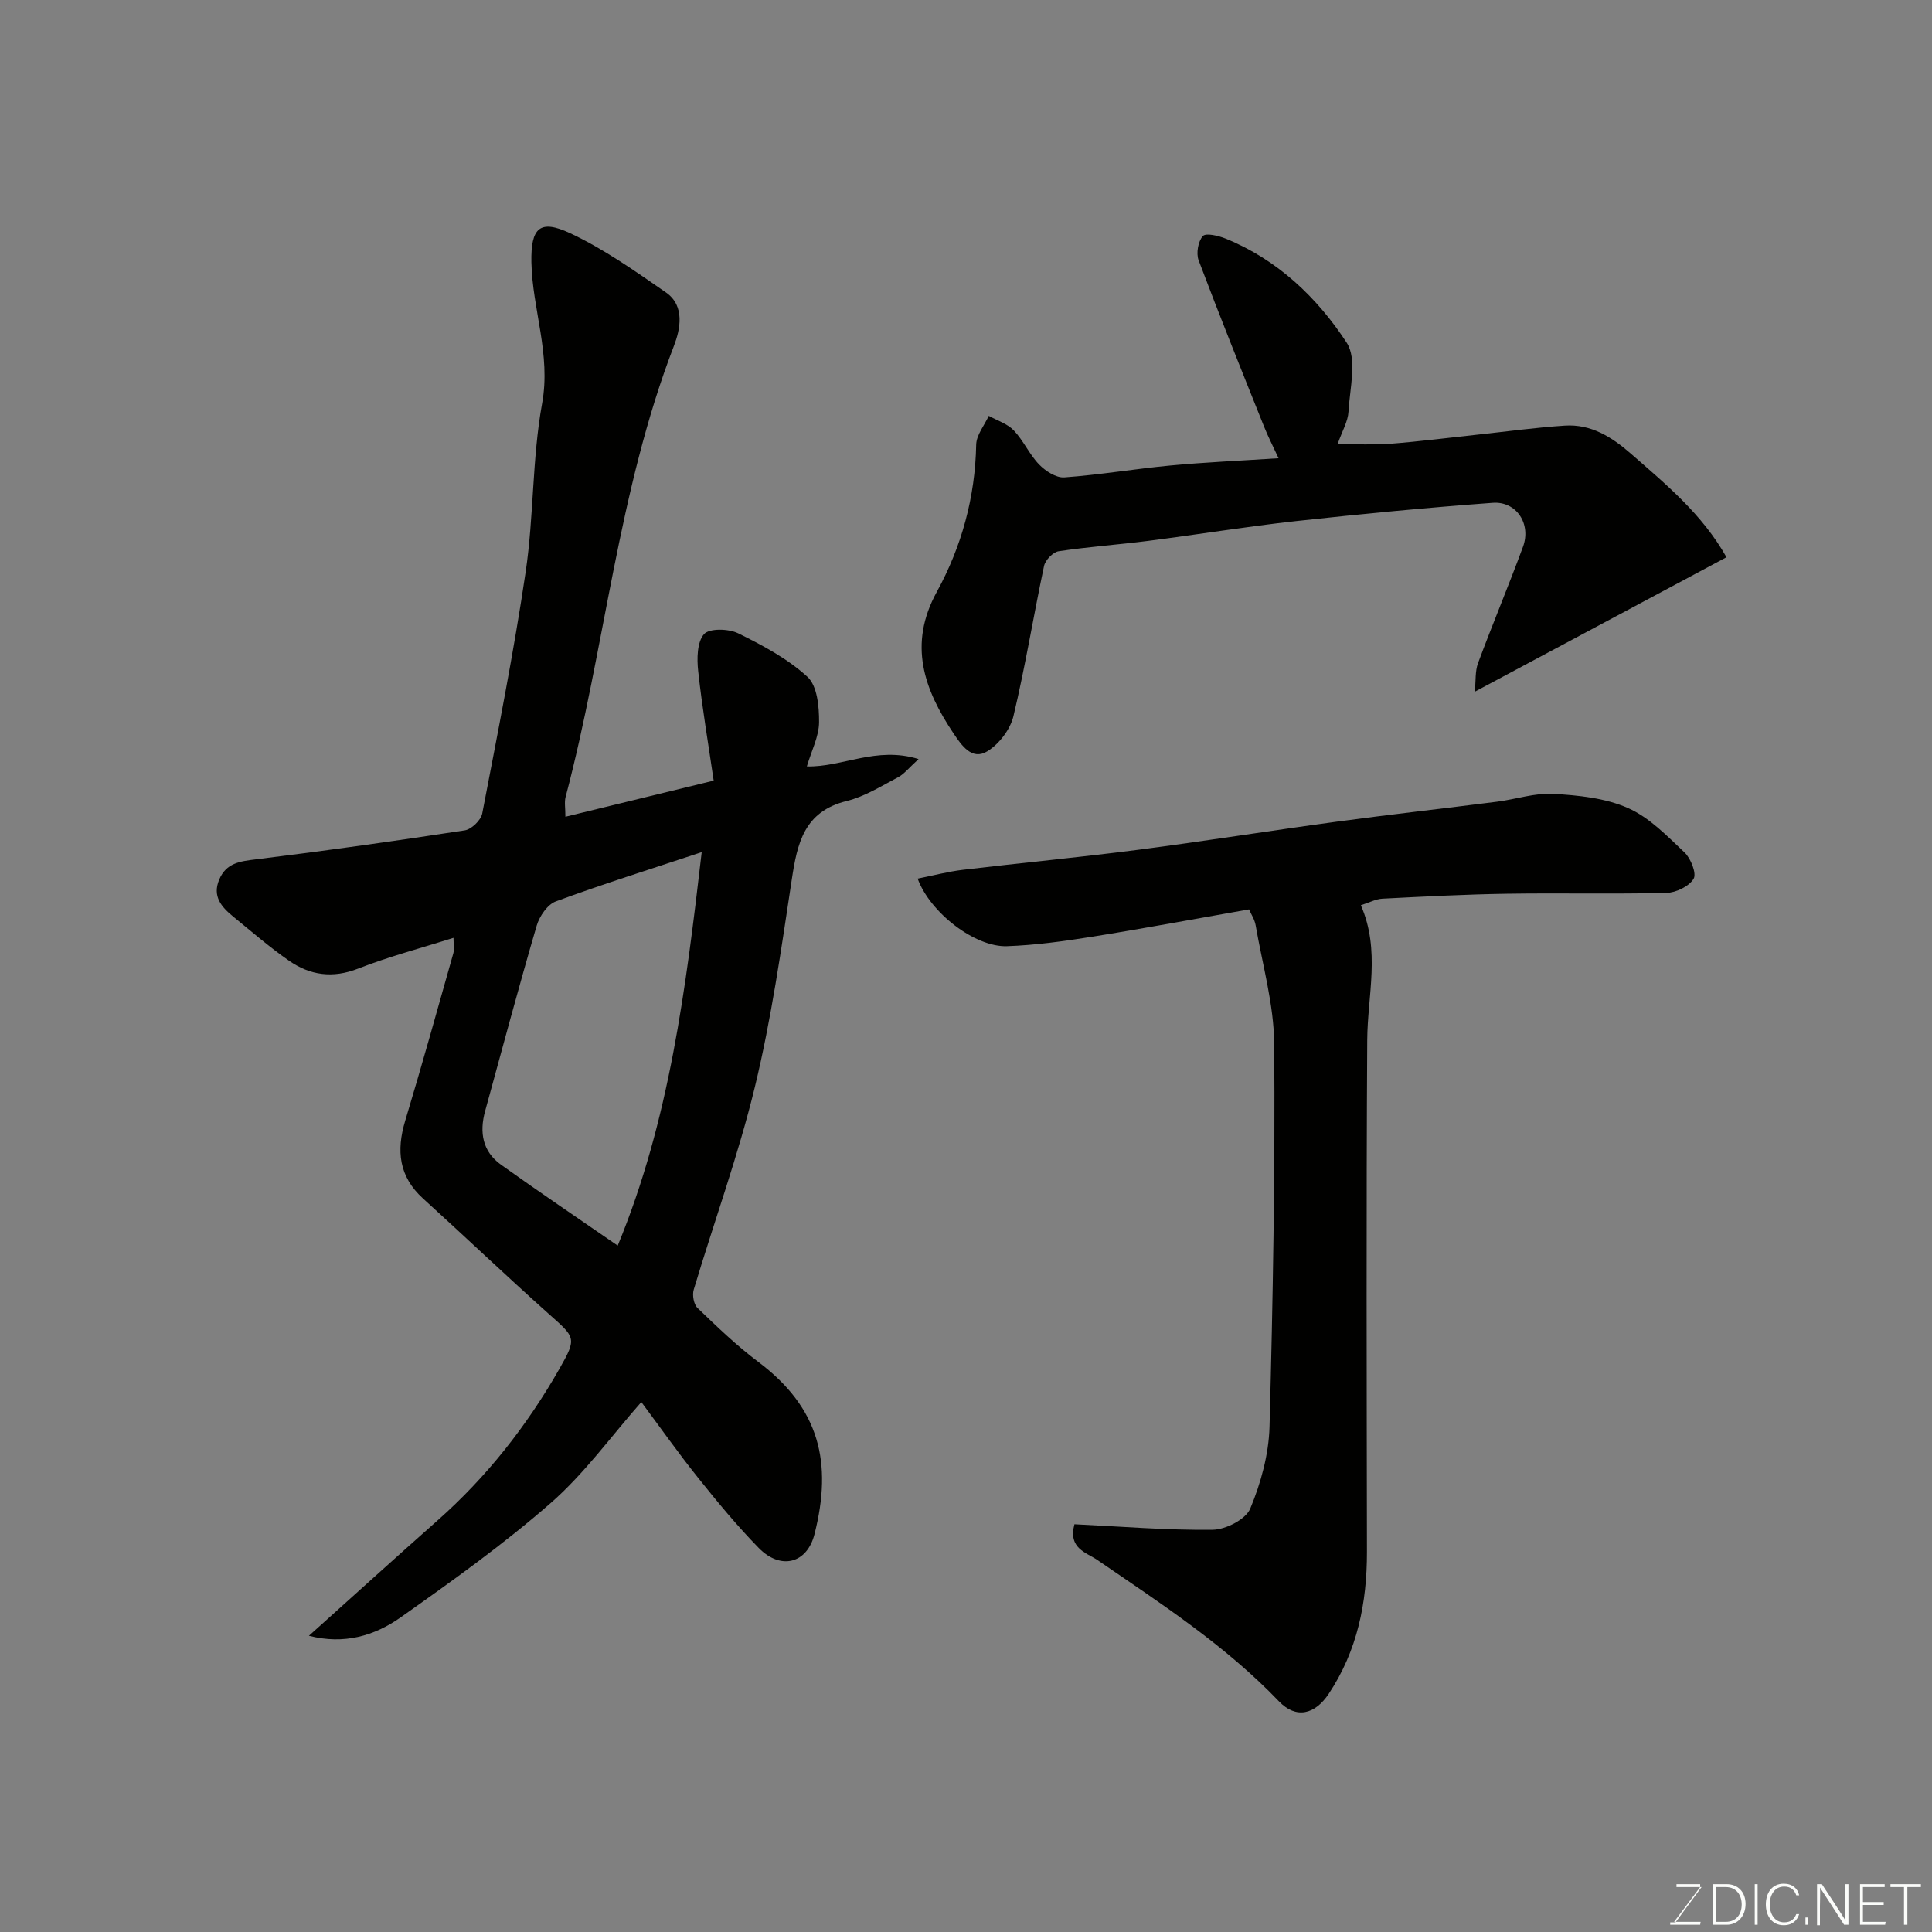
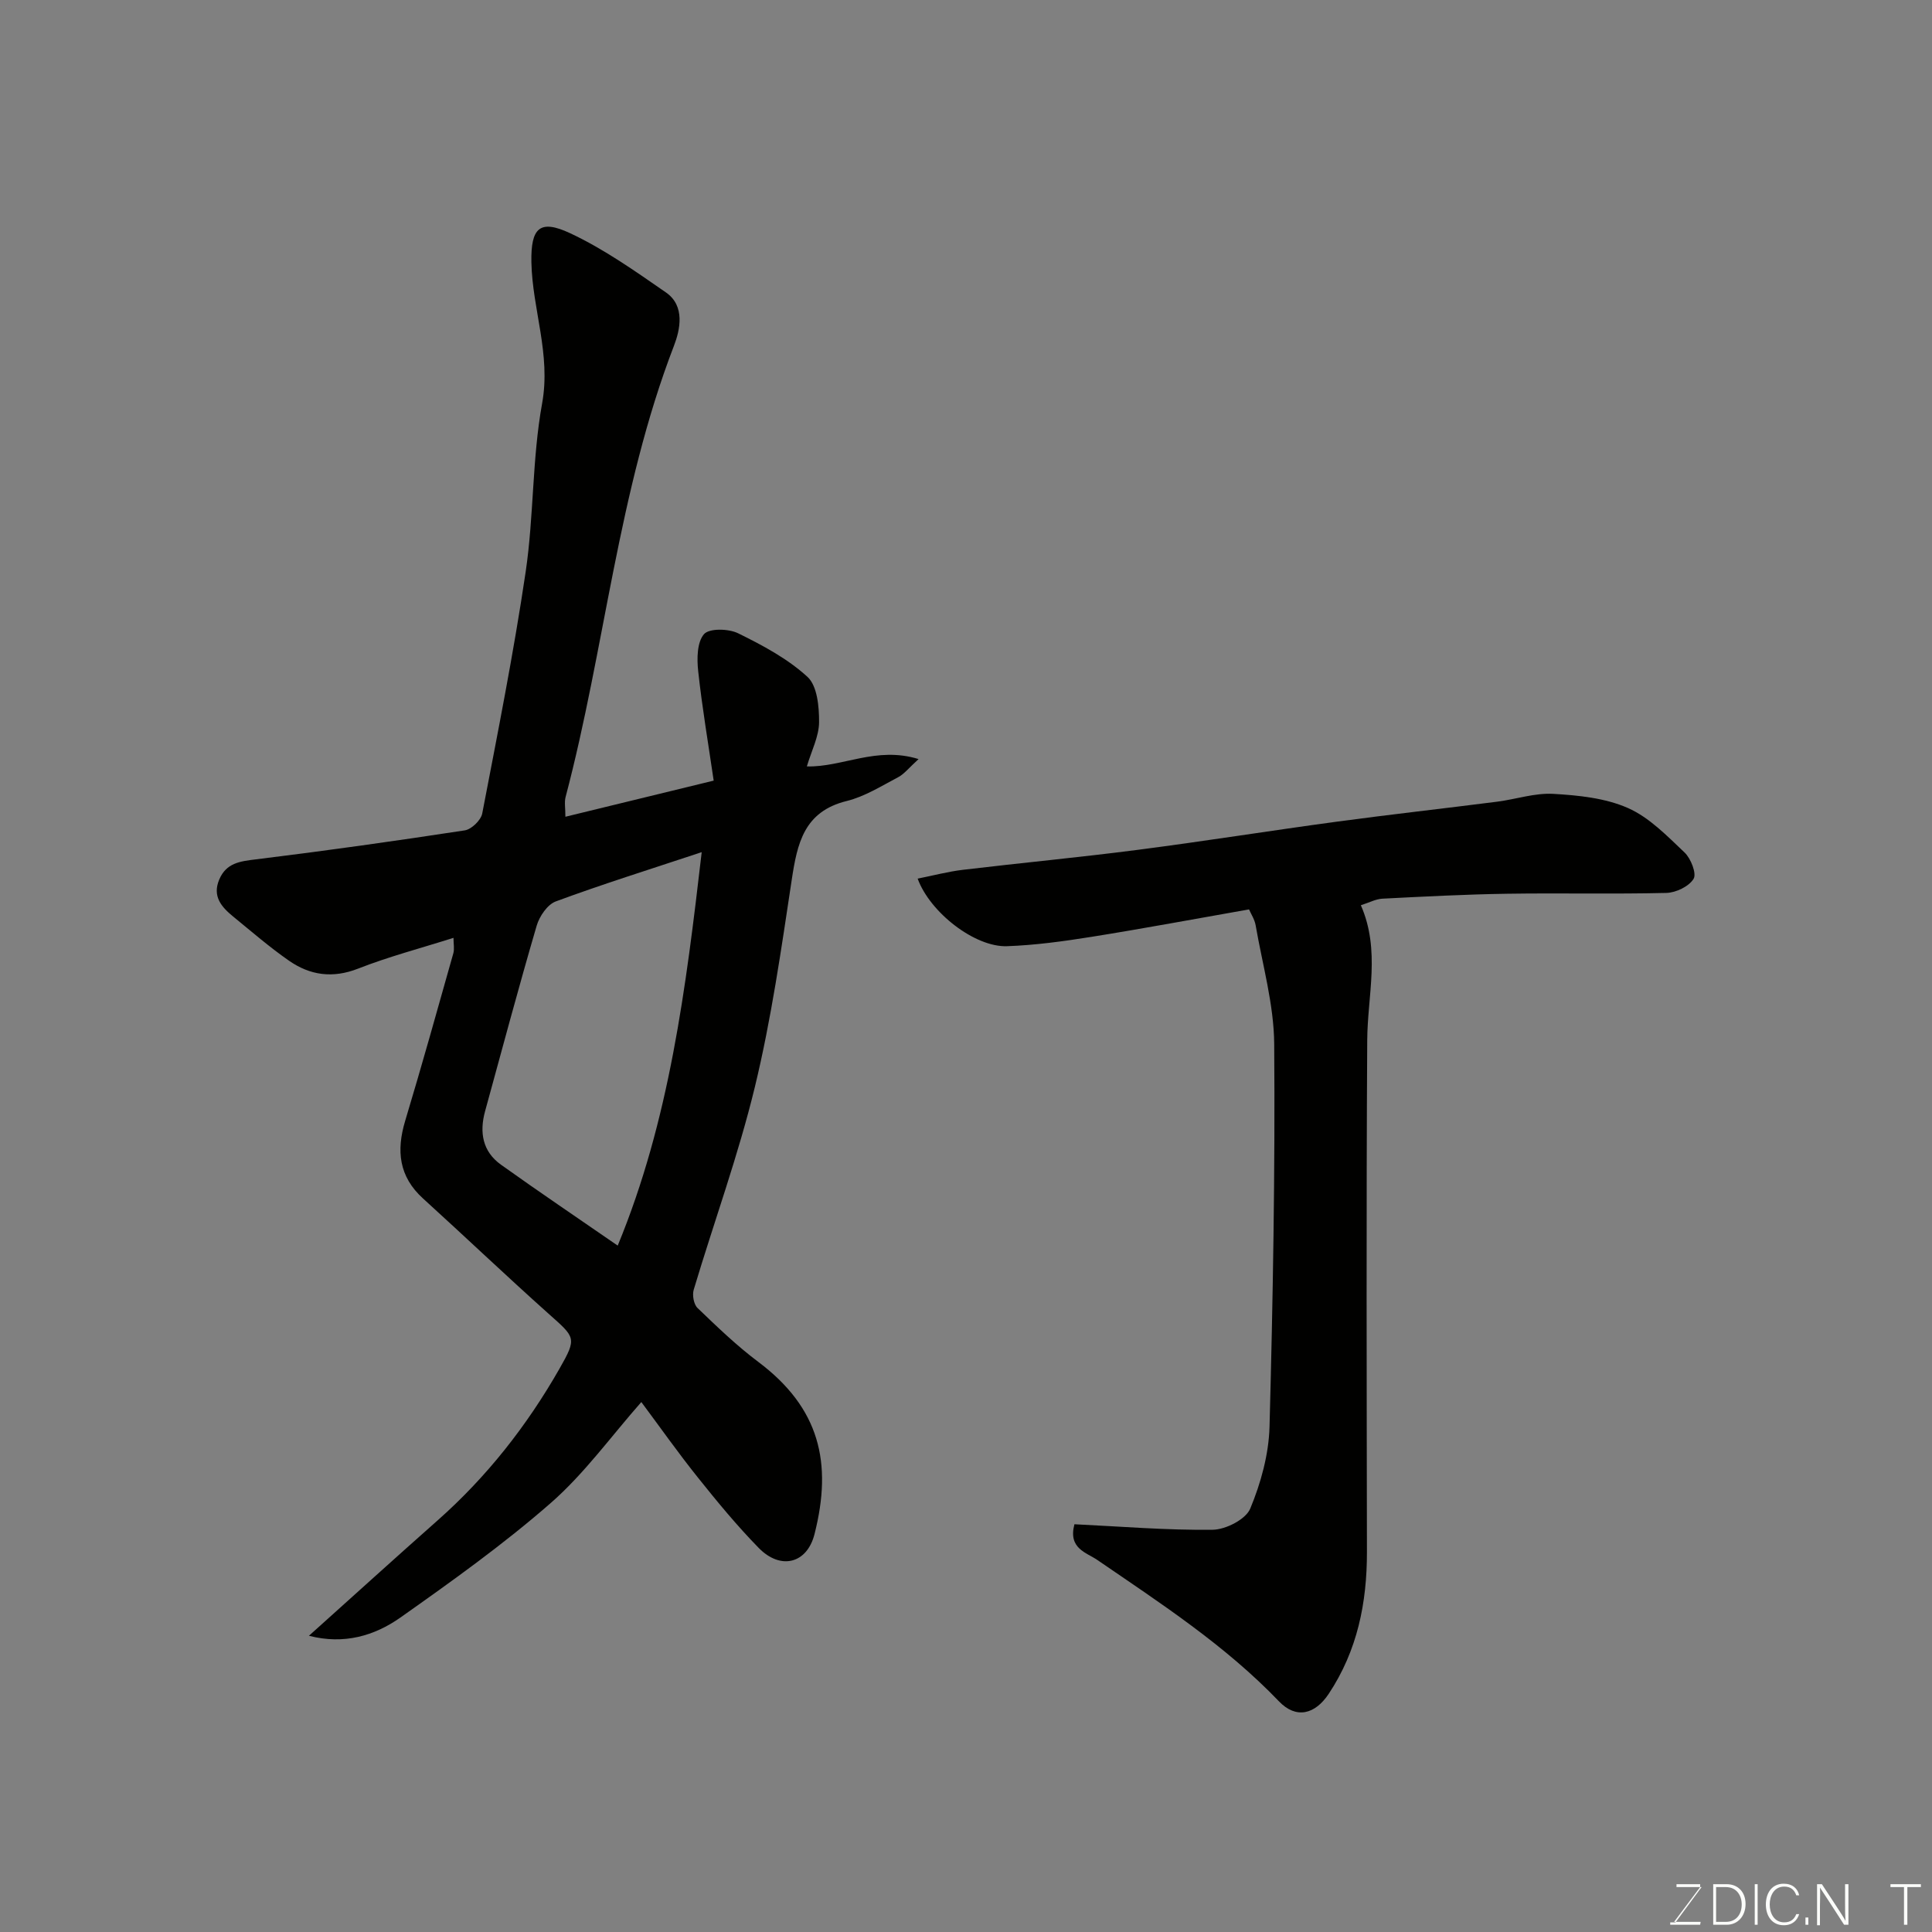
<svg xmlns="http://www.w3.org/2000/svg" enable-background="new 0 0 400 400" viewBox="0 0 400 400">
  <rect x="0" y="0" width="400" height="400" fill="#808080" stroke="none" />
  <path d="m63.96 338.67c9.21-8.26 17.86-16.12 26.61-23.86 10.22-9.04 18.52-19.62 25.25-31.41 3.69-6.47 3.31-6.45-2.27-11.43-8.75-7.82-17.26-15.93-25.95-23.82-5.03-4.56-5.57-9.91-3.71-16.1 3.47-11.52 6.7-23.11 9.97-34.69.25-.9.03-1.94.03-3.19-6.81 2.16-13.42 3.89-19.74 6.37-5.28 2.07-9.96 1.39-14.32-1.64-4.03-2.8-7.76-6.04-11.57-9.15-2.4-1.97-4.34-4.16-2.87-7.65 1.45-3.44 4.29-3.78 7.6-4.18 14.44-1.77 28.85-3.8 43.23-6 1.39-.21 3.35-2.1 3.62-3.49 3.2-16.66 6.52-33.31 9-50.08 1.7-11.53 1.32-23.39 3.4-34.83 1.85-10.19-2.02-19.46-2.22-29.2-.14-7.16 1.72-8.98 8.01-6.04 7 3.27 13.45 7.84 19.85 12.27 4.03 2.79 2.92 7.75 1.66 11.03-11.62 30.17-14.26 62.47-22.44 93.43-.28 1.07-.04 2.28-.04 4.09 10.08-2.45 19.78-4.82 30.7-7.48-1.1-7.56-2.39-15.1-3.21-22.69-.28-2.56-.24-5.98 1.21-7.64 1.09-1.24 5.09-1.15 7.07-.17 5.07 2.49 10.24 5.25 14.35 9.02 2.03 1.86 2.42 6.18 2.4 9.38-.02 2.95-1.56 5.89-2.53 9.16 7.37.19 14.38-4.23 23.13-1.52-1.99 1.8-2.95 3.08-4.24 3.76-3.46 1.82-6.91 4-10.64 4.92-8.85 2.18-10.24 8.77-11.38 16.32-2.17 14.35-4.22 28.78-7.63 42.87-3.43 14.18-8.47 27.97-12.66 41.98-.34 1.12 0 3.05.79 3.8 4.04 3.88 8.1 7.8 12.57 11.15 12.71 9.55 15.4 20.87 11.65 35.65-1.56 6.17-7.05 7.48-11.55 2.88-4.48-4.58-8.58-9.55-12.58-14.56-4.08-5.09-7.84-10.43-11.73-15.65-6.25 7.08-11.78 14.8-18.73 20.88-9.82 8.59-20.52 16.23-31.2 23.77-5.33 3.73-11.6 5.62-18.89 3.74zm81.32-162.24c-10.88 3.61-20.64 6.66-30.21 10.2-1.73.64-3.38 3.07-3.95 5-3.74 12.76-7.17 25.62-10.69 38.44-1.2 4.37-.53 8.33 3.28 11.06 7.91 5.66 15.98 11.09 24.18 16.76 10.73-25.98 14.1-53.18 17.39-81.46z" fill="#010100" />
  <path d="m222.45 315.58c9.5.45 19.06 1.26 28.61 1.14 2.71-.03 6.86-2.15 7.79-4.38 2.2-5.3 3.83-11.21 3.99-16.92.71-26.41 1.17-52.84.97-79.26-.06-8.2-2.43-16.4-3.84-24.58-.21-1.23-.97-2.36-1.37-3.3-11.05 1.94-21.77 3.95-32.54 5.67-5.82.93-11.7 1.74-17.57 1.95-6.62.24-15.93-6.95-18.5-13.99 3.19-.63 6.28-1.46 9.41-1.83 12.05-1.44 24.13-2.57 36.16-4.13 13.78-1.78 27.5-3.98 41.27-5.84 11.04-1.49 22.11-2.72 33.15-4.13 3.89-.5 7.79-1.84 11.61-1.62 5.22.3 10.76.86 15.45 2.93 4.43 1.95 8.12 5.79 11.74 9.22 1.3 1.24 2.52 4.36 1.86 5.44-.96 1.58-3.65 2.87-5.64 2.92-10.99.27-21.99 0-32.98.17-8.6.13-17.2.58-25.79 1.02-1.4.07-2.76.82-4.48 1.36 4.1 9.34 1.37 18.66 1.32 27.95-.21 35.31-.11 70.63-.06 105.95.01 10.52-1.97 20.4-7.9 29.35-2.85 4.3-6.76 5.28-10.31 1.58-11.12-11.6-24.46-20.27-37.59-29.26-2.24-1.56-6.11-2.34-4.76-7.41z" fill="#010100" />
-   <path d="m357.45 115.37c-17.27 9.23-34.13 18.23-52.11 27.84.23-2.27.05-4.23.66-5.89 3-8.08 6.34-16.03 9.32-24.12 1.74-4.72-1.35-9.46-6.27-9.1-13.58 1-27.15 2.3-40.69 3.78-10.24 1.13-20.42 2.79-30.64 4.1-6.18.79-12.4 1.22-18.55 2.15-1.16.18-2.75 1.83-3.01 3.04-2.2 10.35-3.88 20.83-6.34 31.11-.66 2.76-2.99 5.8-5.43 7.28-3.17 1.93-5.32-1.26-6.94-3.67-6.14-9.15-9.48-18.45-3.49-29.36 5.14-9.37 7.94-19.6 8.15-30.46.04-2.01 1.69-3.98 2.6-5.97 1.76.98 3.86 1.63 5.19 3.02 2 2.1 3.21 4.96 5.23 7.04 1.31 1.36 3.52 2.8 5.22 2.68 7.34-.53 14.62-1.77 21.95-2.46 7.22-.68 14.47-.99 22.41-1.51-1.08-2.35-2.15-4.42-3.01-6.57-4.58-11.44-9.19-22.87-13.54-34.41-.54-1.44-.11-3.91.87-5.01.62-.7 3.23-.08 4.72.52 10.74 4.36 18.94 12.18 25.06 21.54 2.23 3.41.64 9.47.38 14.3-.11 2.01-1.29 3.97-2.25 6.69 3.78 0 7.34.22 10.86-.05 6.05-.47 12.07-1.24 18.1-1.89 6.02-.64 12.04-1.48 18.08-1.87 5.39-.35 9.68 2.32 13.62 5.76 7.31 6.39 14.82 12.55 19.85 21.49z" fill="#010100" />
  <g fill="#fbfcfa">
    <path d="m346.9 398 5.4-7.3h-5.2v-.6h4.9v.6l-5.4 7.2h5.5l-.1.6h-6.2v-.5z" />
    <path d="m354.7 390.1h2.8c2.3 0 3.9 1.6 3.9 4.1s-1.6 4.3-3.9 4.3h-2.8zm.6 7.8h2c2.2 0 3.3-1.6 3.3-3.6 0-1.8-1-3.6-3.3-3.6h-2z" />
    <path d="m363.9 390.1v8.4h-.6v-8.4z" />
    <path d="m372.5 396.3c-.4 1.3-1.4 2.3-3.2 2.3-2.4 0-3.7-1.9-3.7-4.3 0-2.3 1.2-4.3 3.7-4.3 1.8 0 2.9 1 3.2 2.4h-.6c-.4-1.1-1.1-1.8-2.5-1.8-2.1 0-3 1.9-3 3.7s.9 3.7 3 3.7c1.4 0 2.1-.7 2.5-1.7z" />
    <path d="m373.8 398.5v-1.5h.6v1.5z" />
    <path d="m376.2 398.5v-8.4h1c1.3 2 4.4 6.6 4.9 7.6-.1-1.2-.1-2.4-.1-3.8v-3.8h.7v8.4h-.9c-1.2-1.9-4.4-6.8-5-7.7.1 1.1 0 2.3 0 3.9v3.9h-.6z" />
-     <path d="m390 394.4h-4.3v3.5h4.7l-.1.6h-5.2v-8.4h5.1v.6h-4.5v3.1h4.3z" />
    <path d="m394.2 390.7h-2.8v-.6h6.3v.6h-2.8v7.8h-.7z" />
  </g>
</svg>